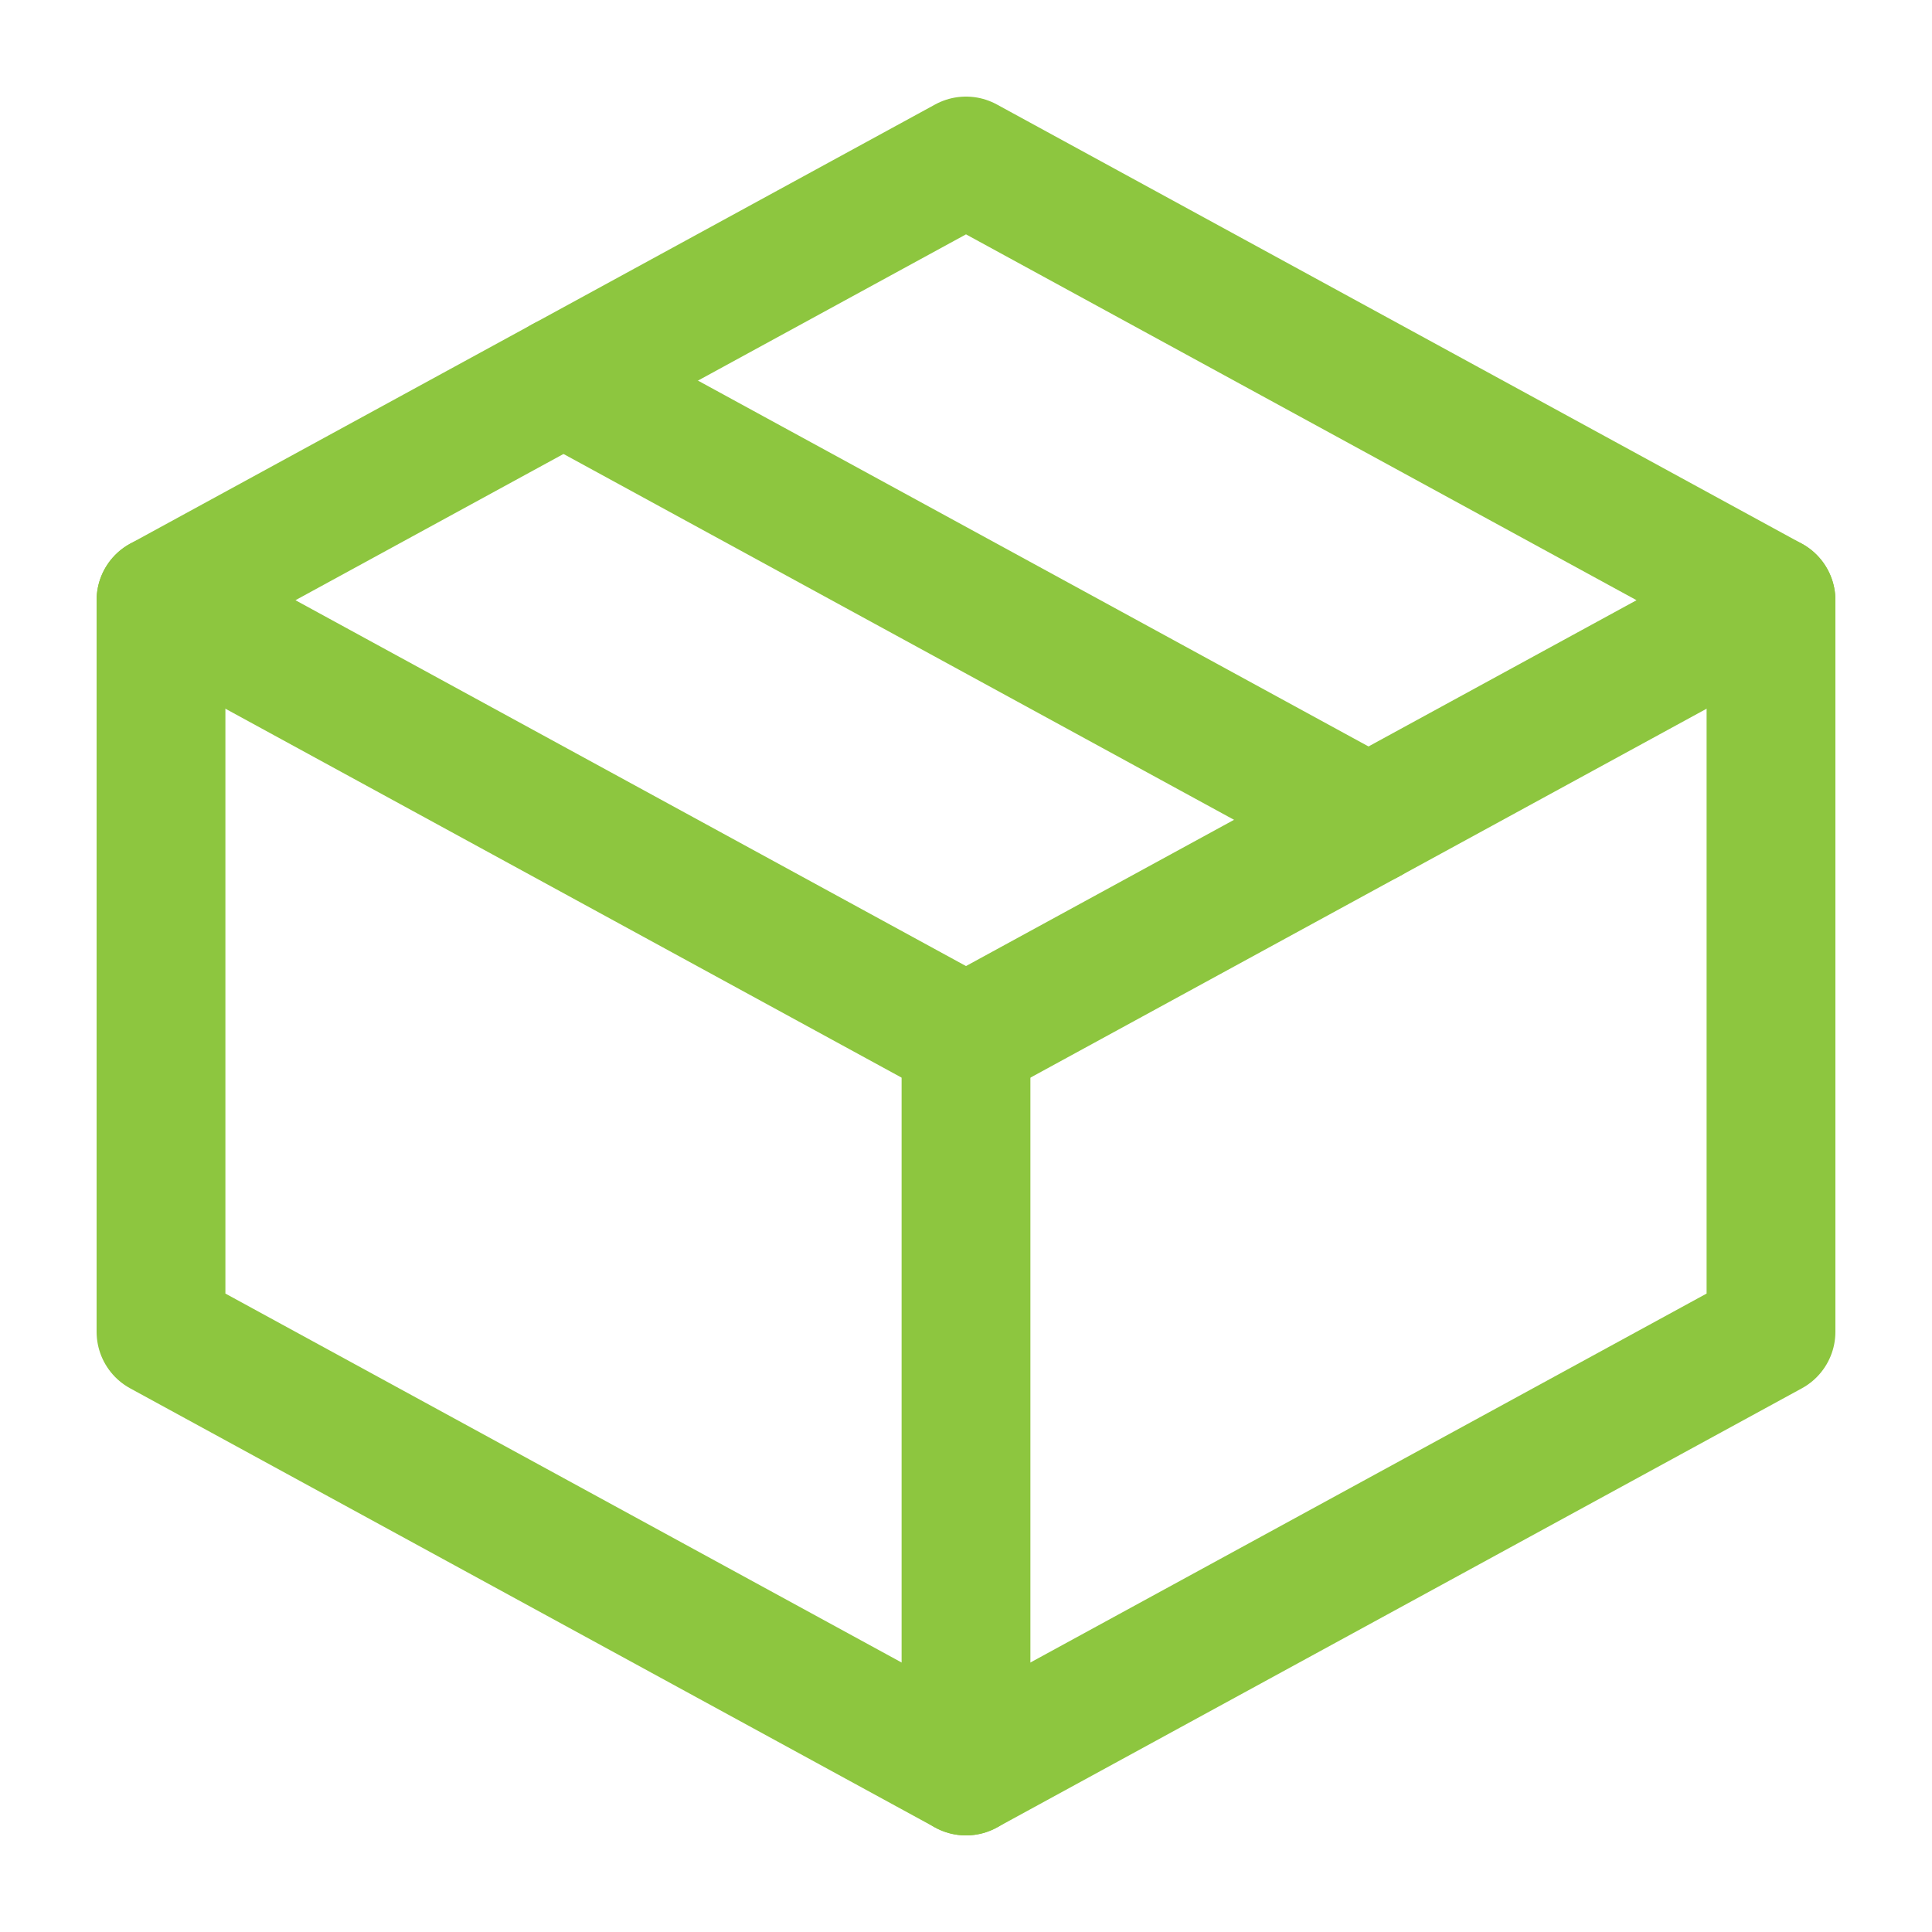
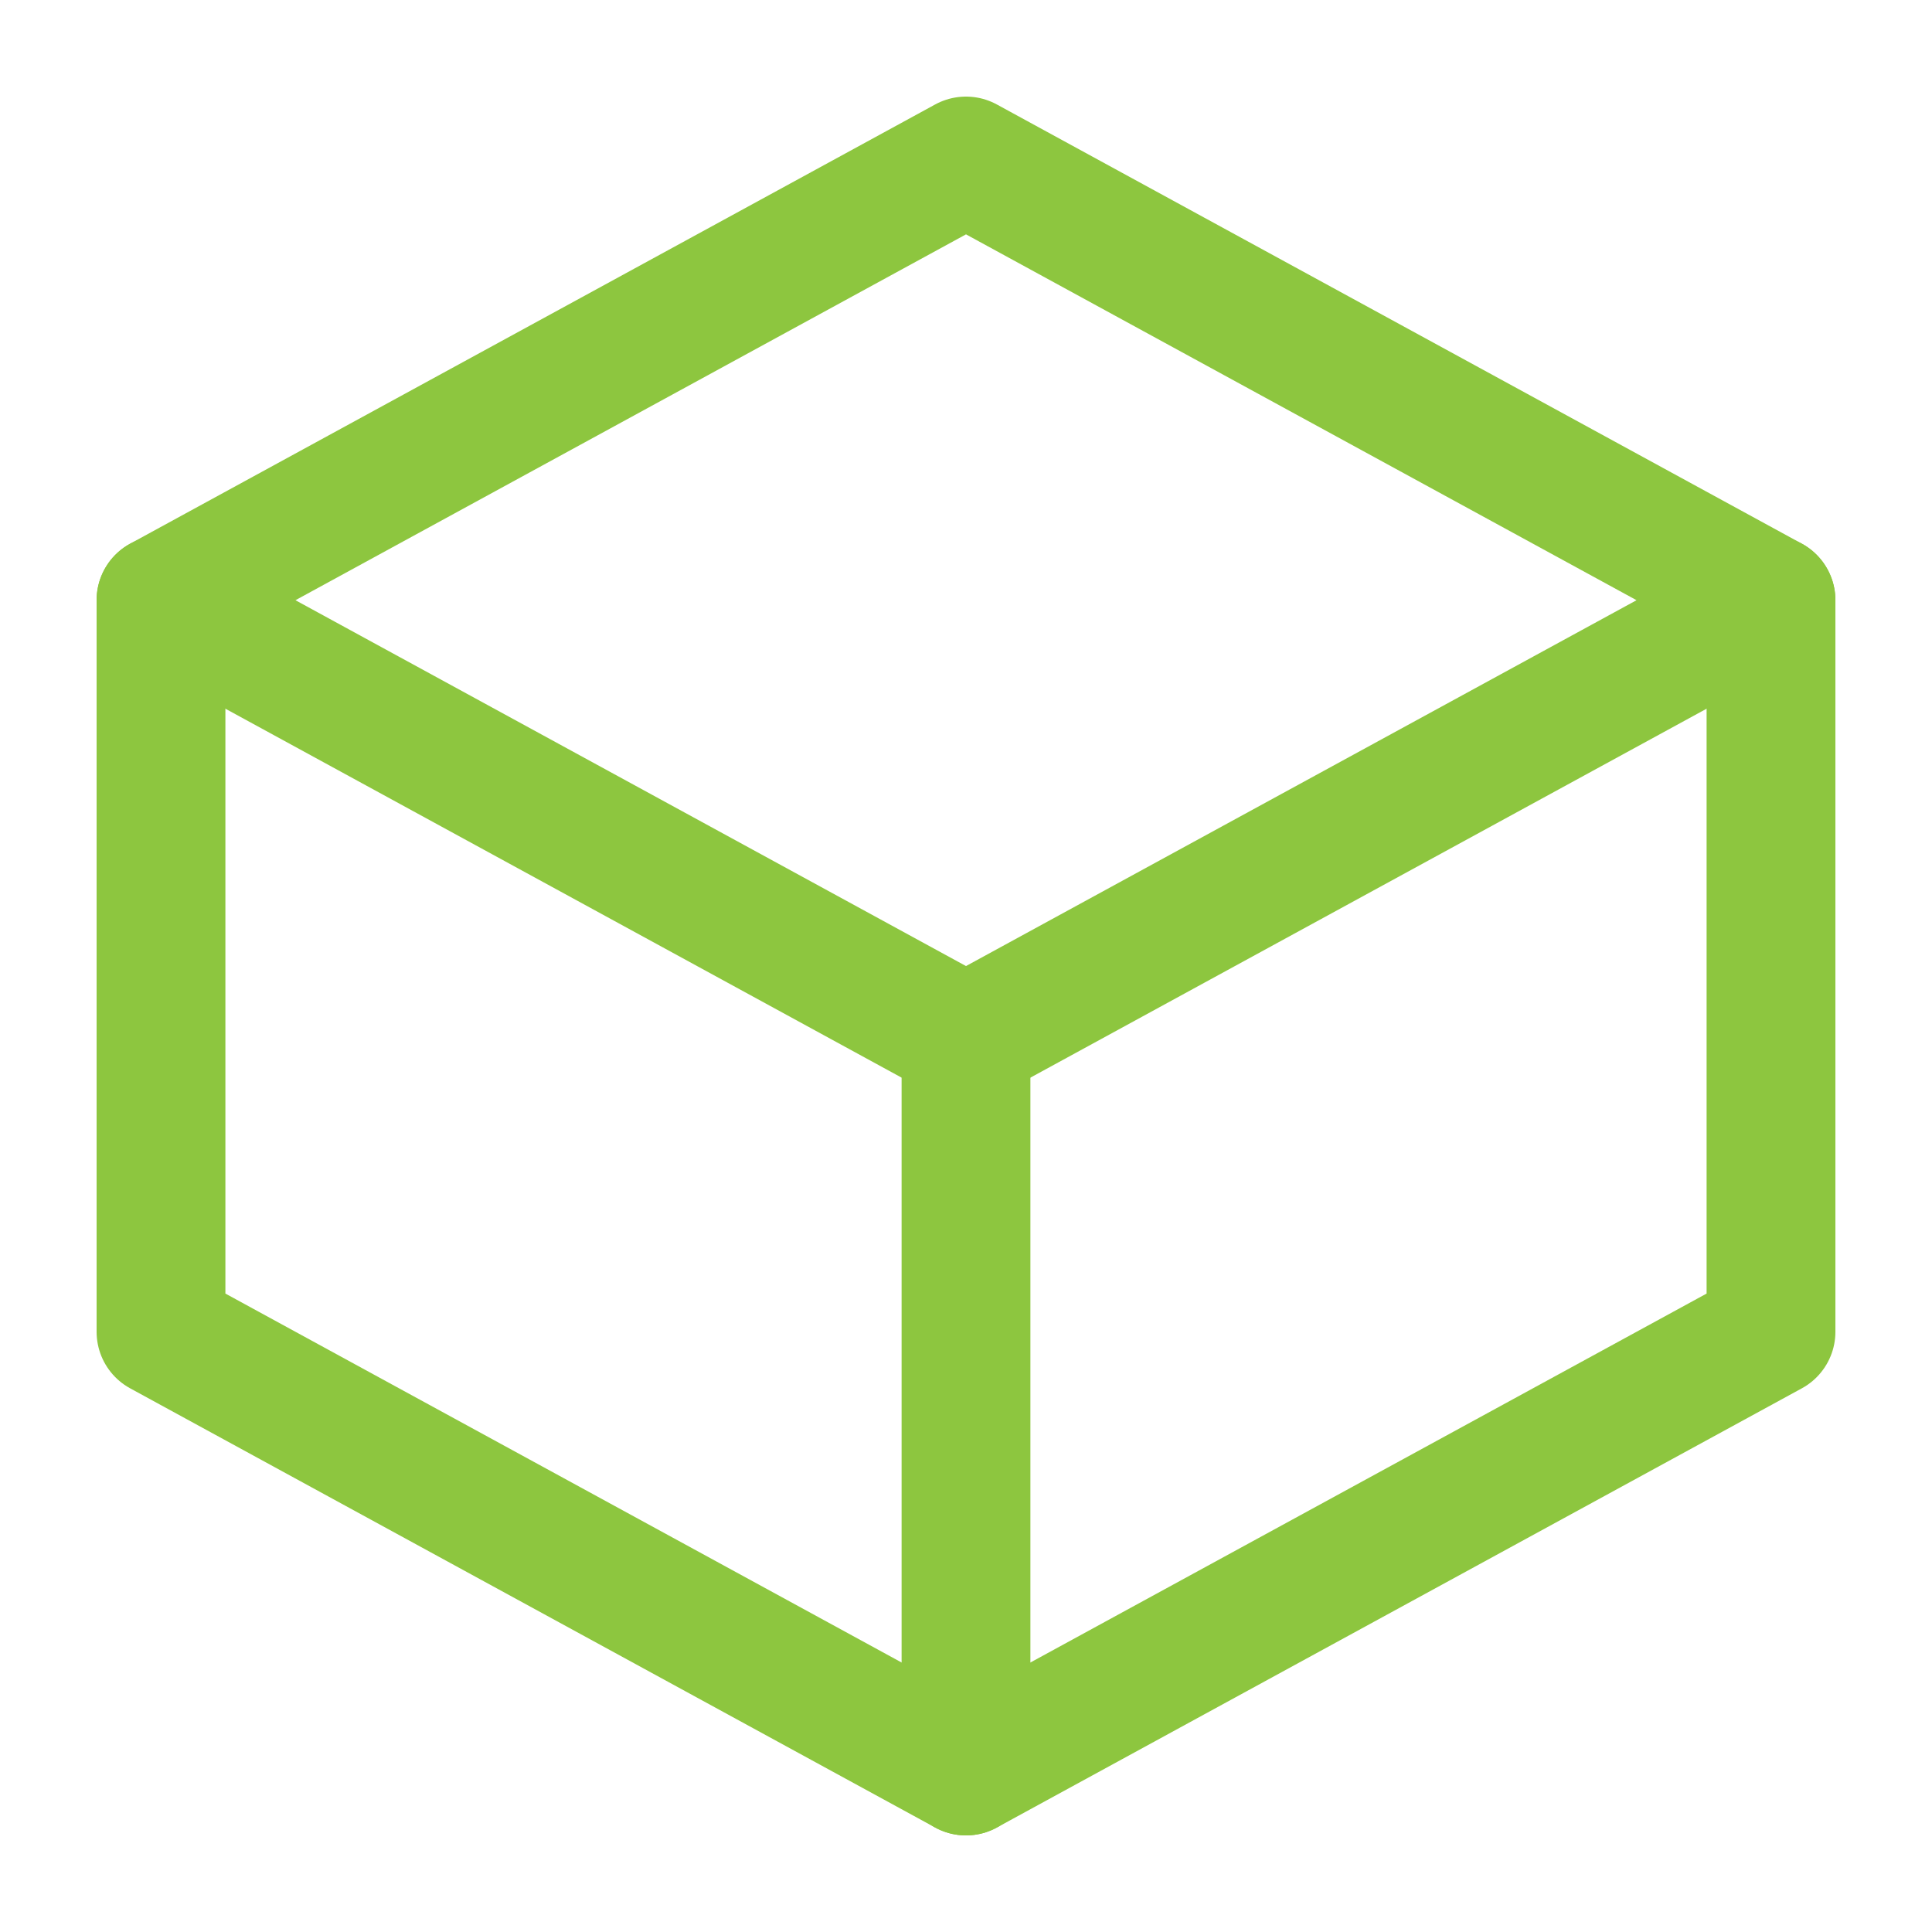
<svg xmlns="http://www.w3.org/2000/svg" id="Ebene_1" data-name="Ebene 1" viewBox="0 0 30 30">
  <defs>
    <style>
      .cls-1 {
        fill: none;
        stroke: #8dc63f;
        stroke-linecap: round;
        stroke-linejoin: round;
        stroke-width: 2px;
      }
    </style>
  </defs>
  <polygon class="cls-1" points="27.5 9.32 15 16.14 2.5 9.32 15 2.5 27.5 9.32" />
  <polyline class="cls-1" points="27.5 9.32 27.5 20.68 15 27.5 2.5 20.68 2.5 9.32" />
  <line class="cls-1" x1="15" y1="16.14" x2="15" y2="27.5" />
-   <line class="cls-1" x1="8.75" y1="5.91" x2="21.25" y2="12.73" />
</svg>